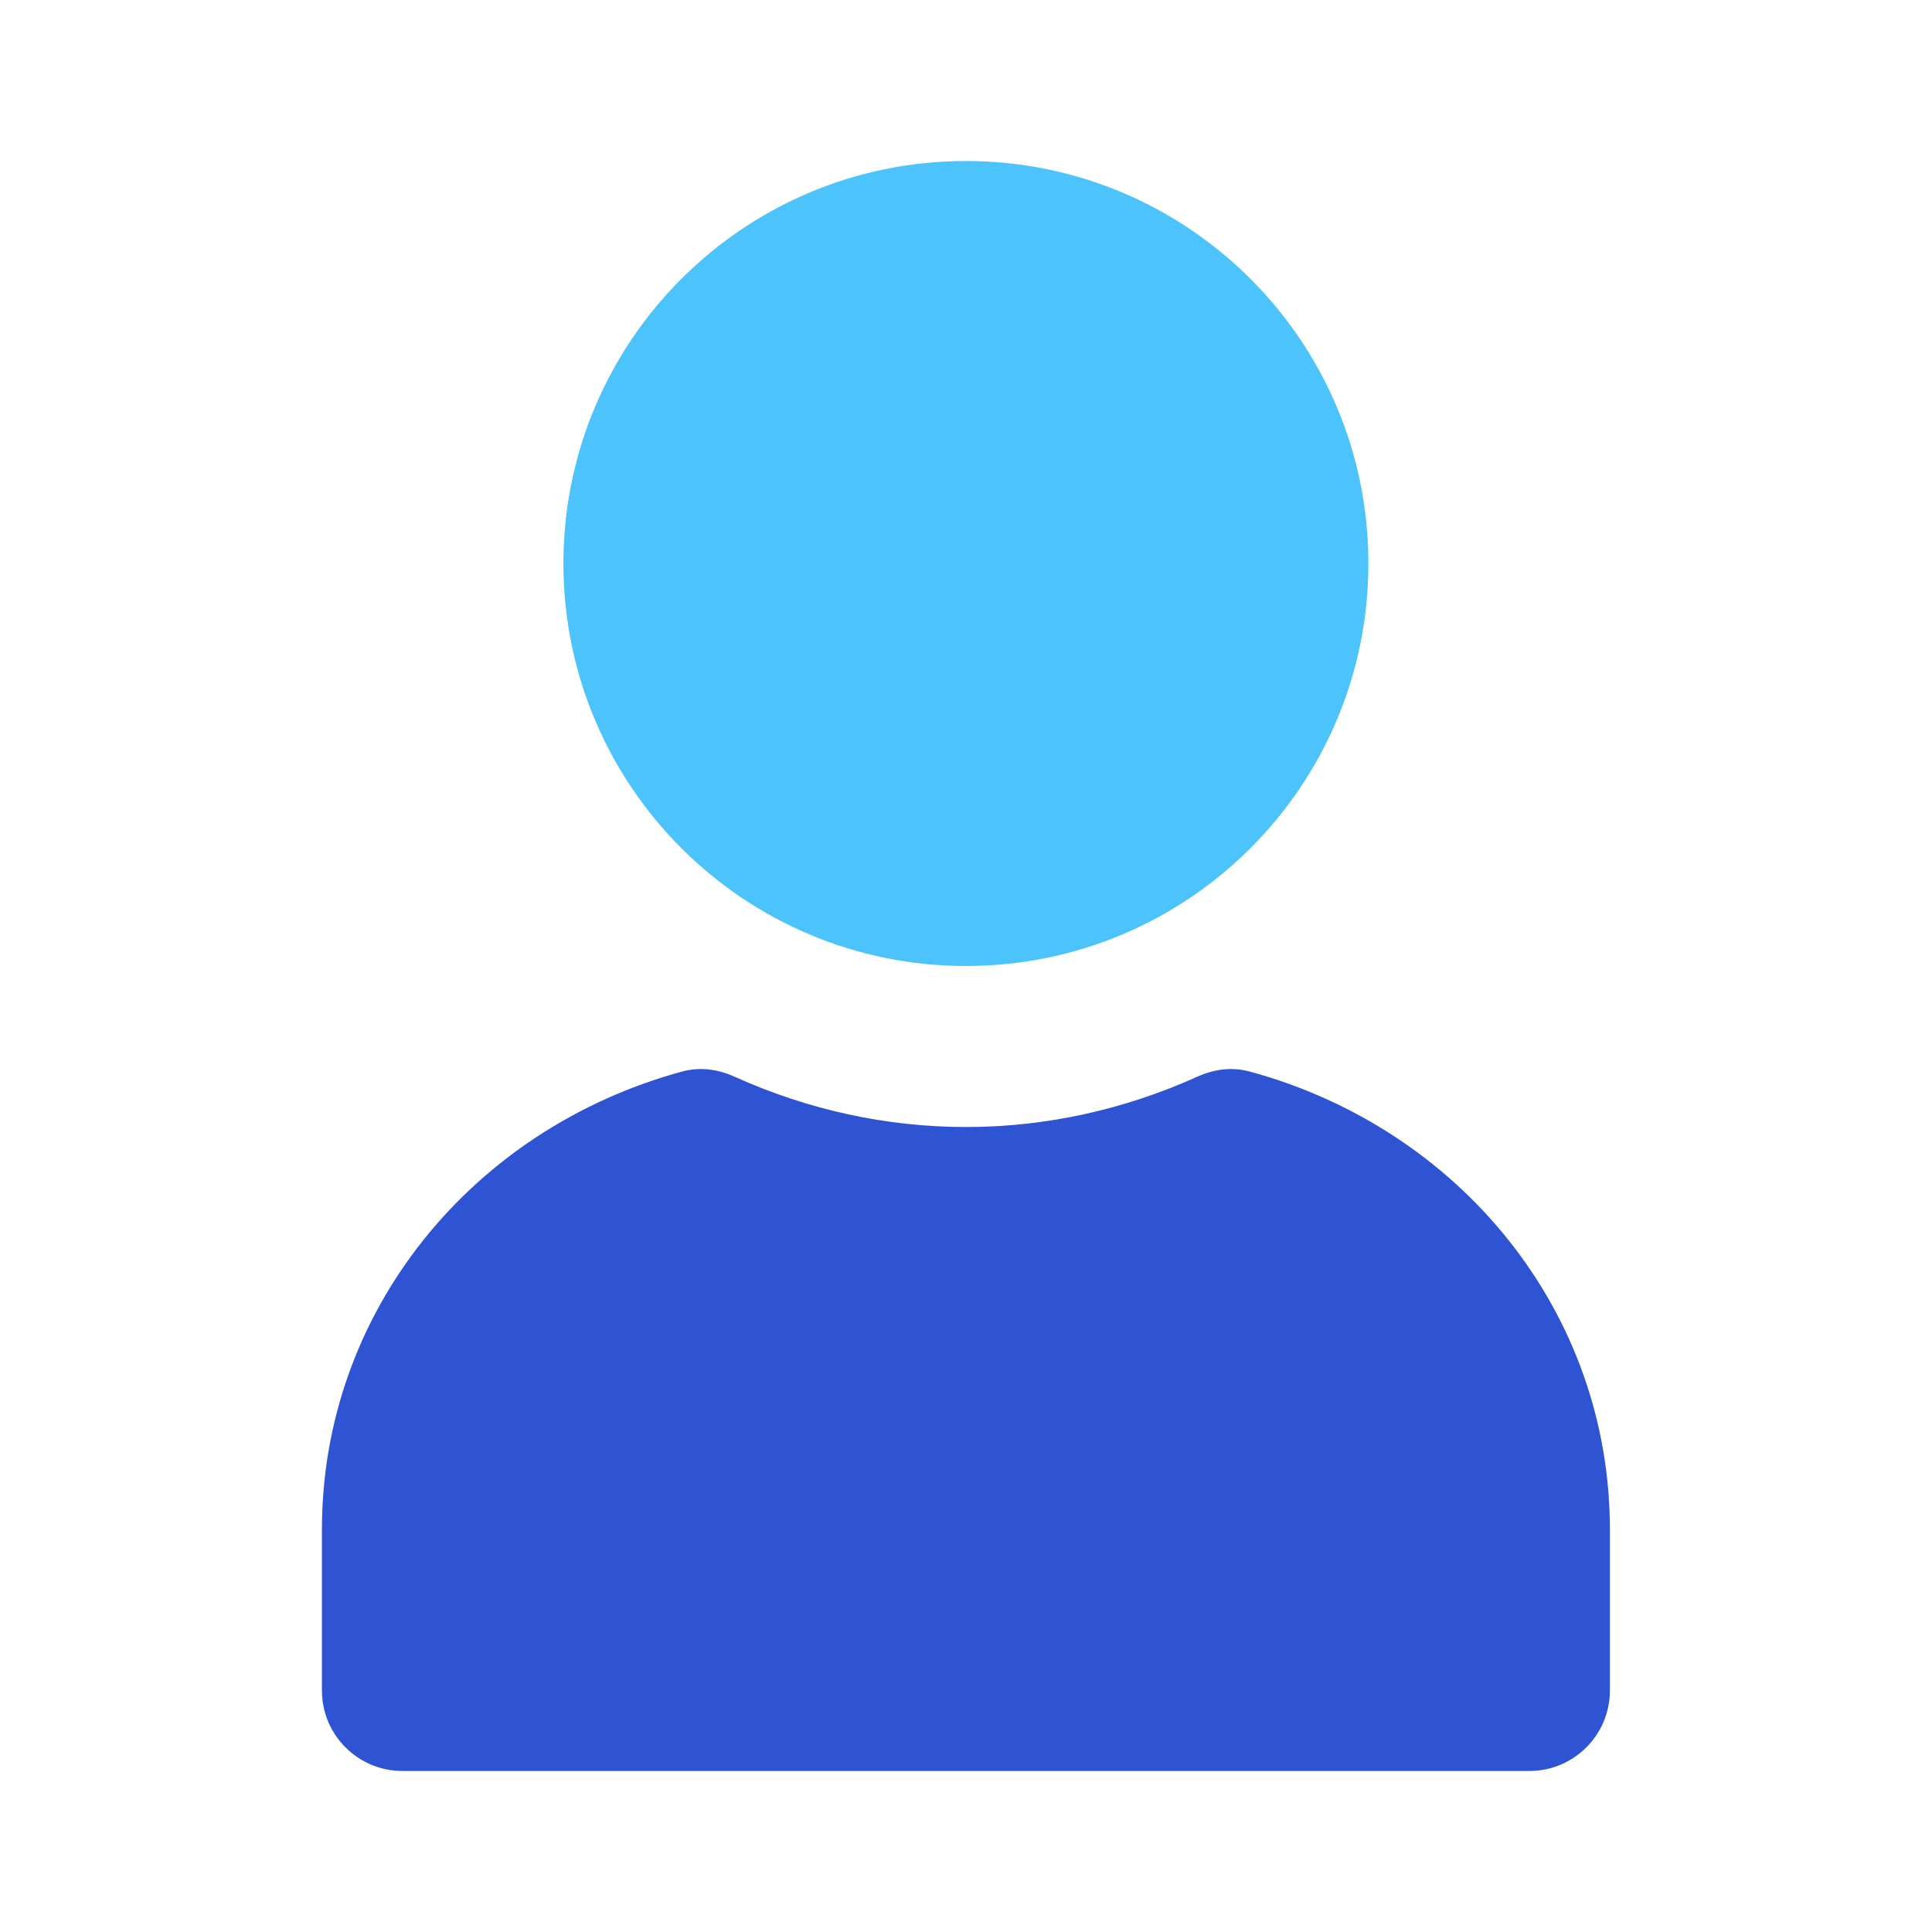
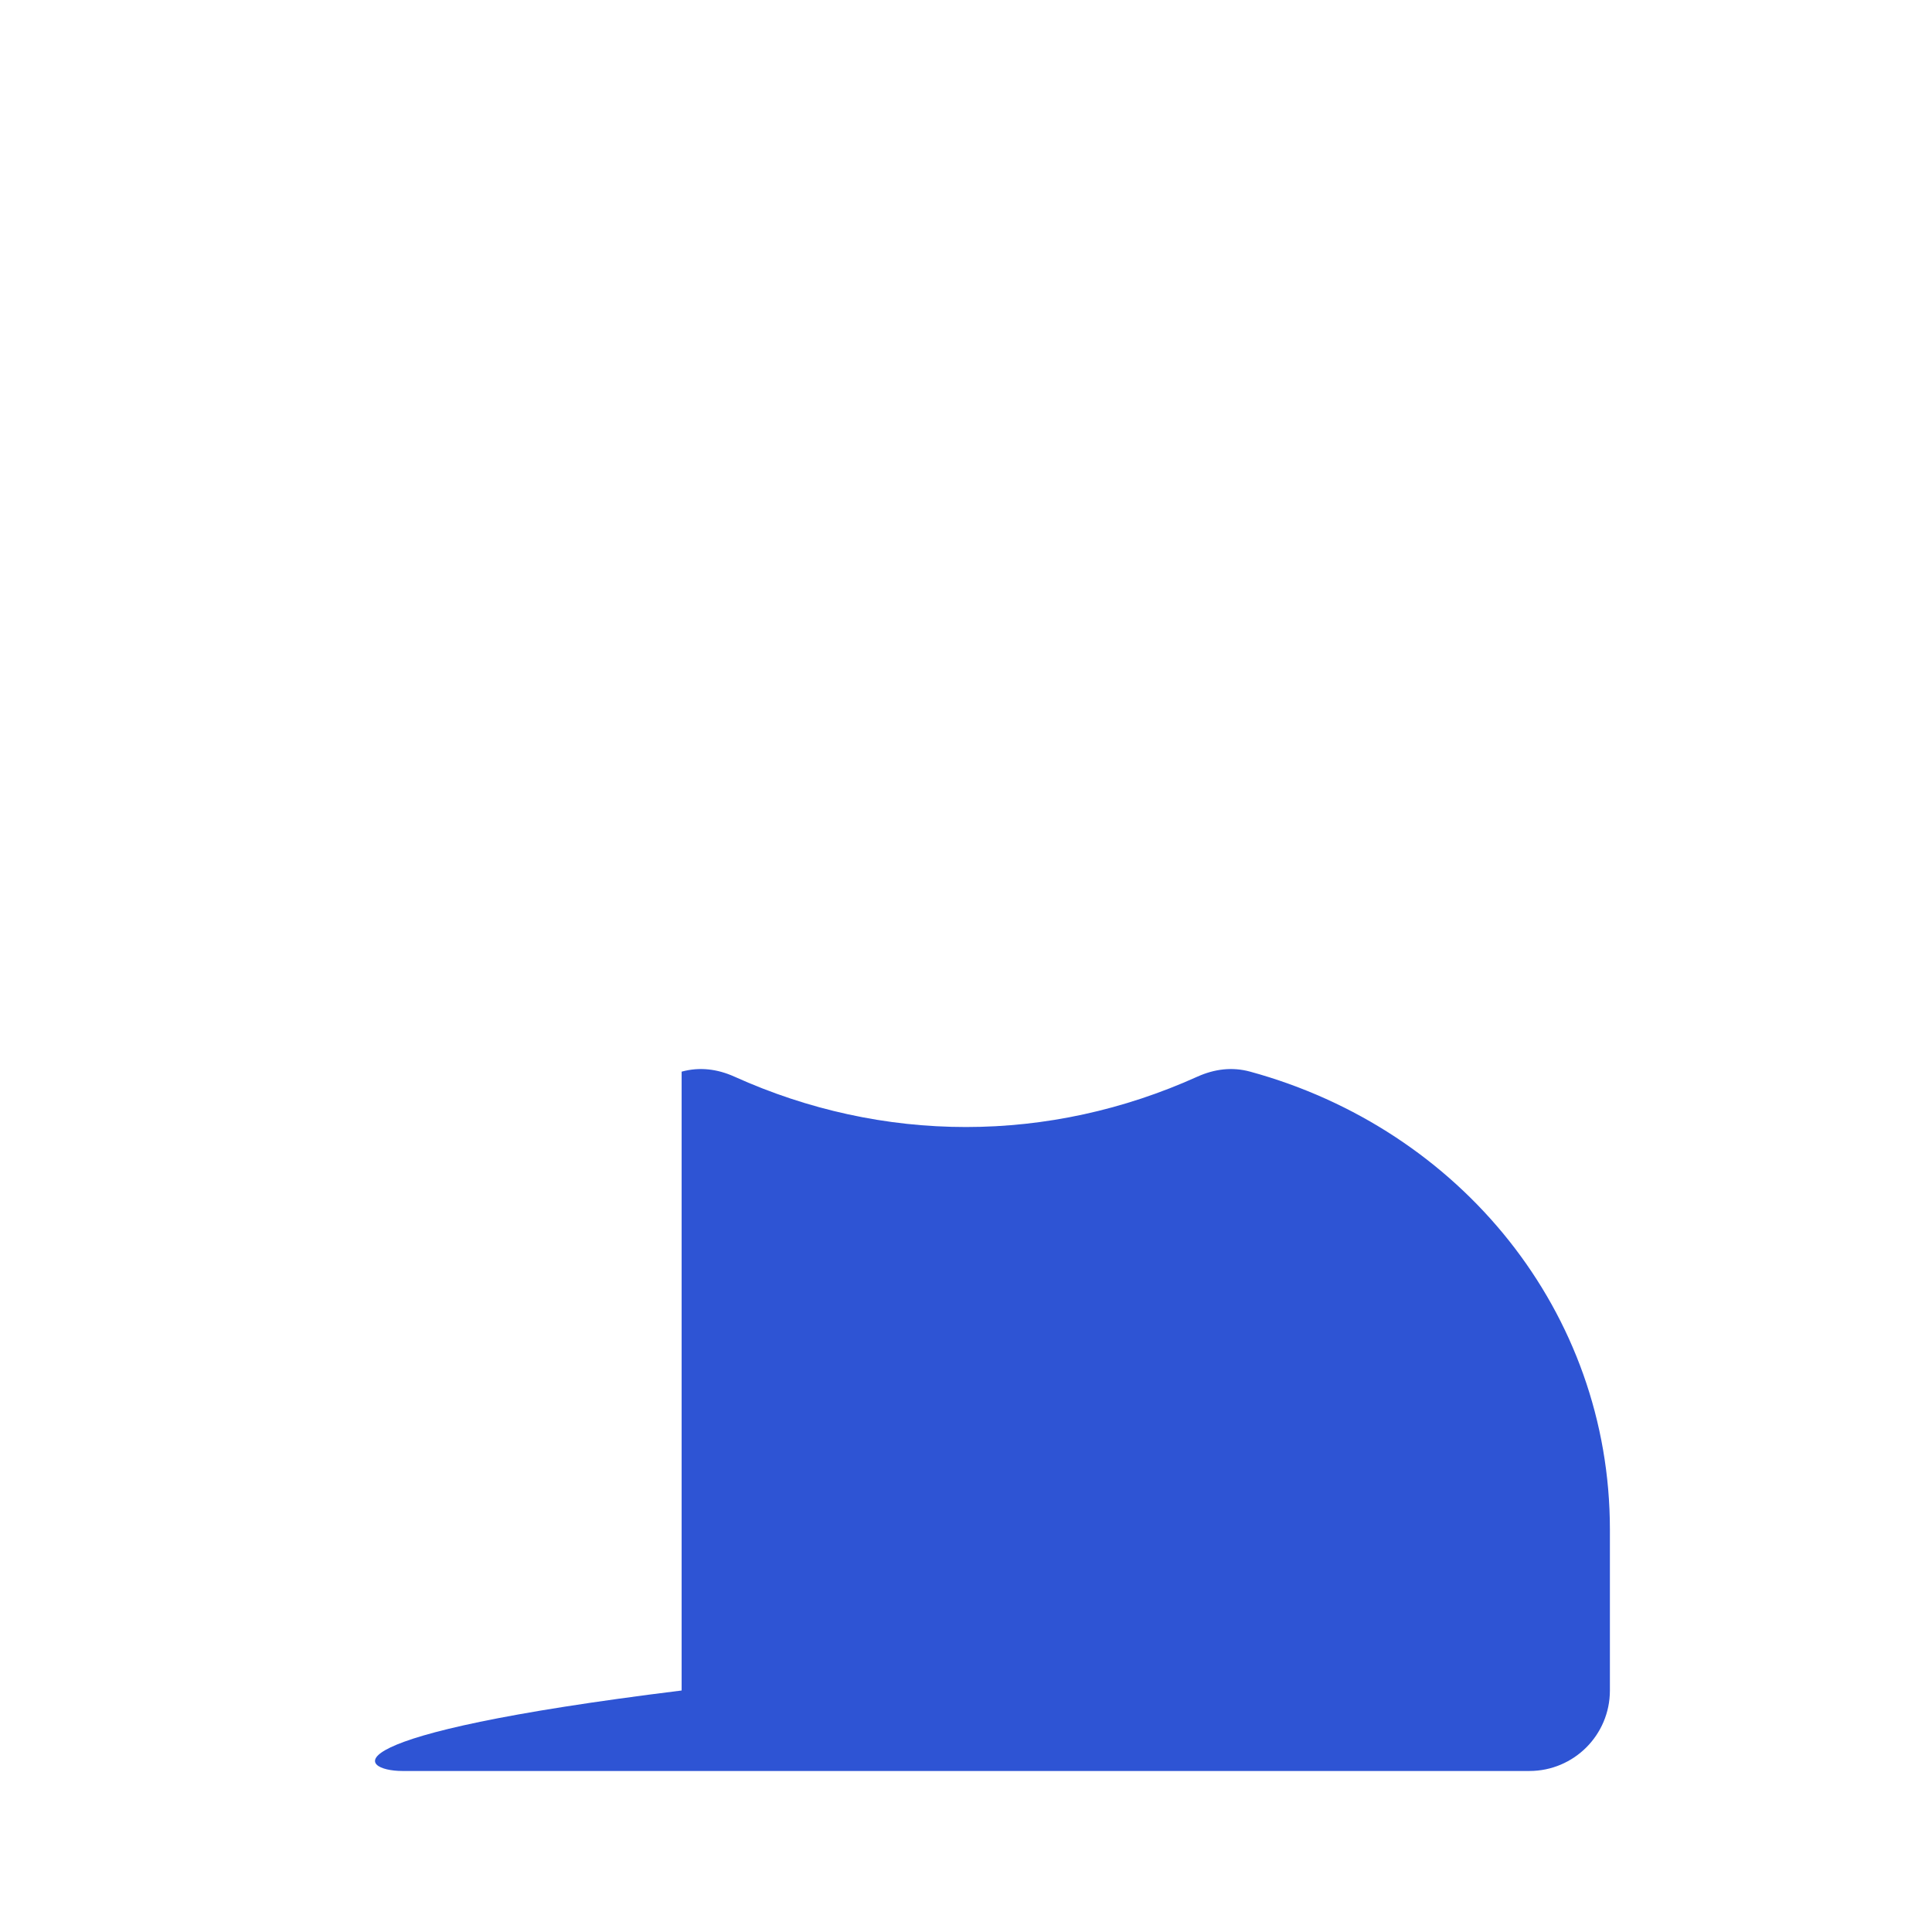
<svg xmlns="http://www.w3.org/2000/svg" width="32" height="32" viewBox="0 0 32 32" fill="none">
  <g id="person-fill">
-     <path id="Vector" d="M11.29 17.75C7.805 18.703 5.332 21.734 5.332 25.333V28C5.332 28.736 5.929 29.333 6.665 29.333H25.332C26.068 29.333 26.665 28.736 26.665 28V25.333C26.665 21.734 24.193 18.703 20.707 17.75C20.408 17.668 20.115 17.706 19.832 17.833C18.611 18.384 17.312 18.667 15.999 18.667C14.685 18.667 13.386 18.384 12.165 17.833C11.883 17.706 11.589 17.668 11.29 17.75Z" fill="#2E54D4" />
-     <path id="Vector_2" d="M15.999 2.667C12.317 2.667 9.332 5.652 9.332 9.333C9.332 13.015 12.317 16 15.999 16C19.681 16 22.665 13.015 22.665 9.333C22.665 5.652 19.681 2.667 15.999 2.667Z" fill="#4CC3FA" />
+     <path id="Vector" d="M11.29 17.75V28C5.332 28.736 5.929 29.333 6.665 29.333H25.332C26.068 29.333 26.665 28.736 26.665 28V25.333C26.665 21.734 24.193 18.703 20.707 17.75C20.408 17.668 20.115 17.706 19.832 17.833C18.611 18.384 17.312 18.667 15.999 18.667C14.685 18.667 13.386 18.384 12.165 17.833C11.883 17.706 11.589 17.668 11.29 17.75Z" fill="#2E54D4" />
  </g>
</svg>